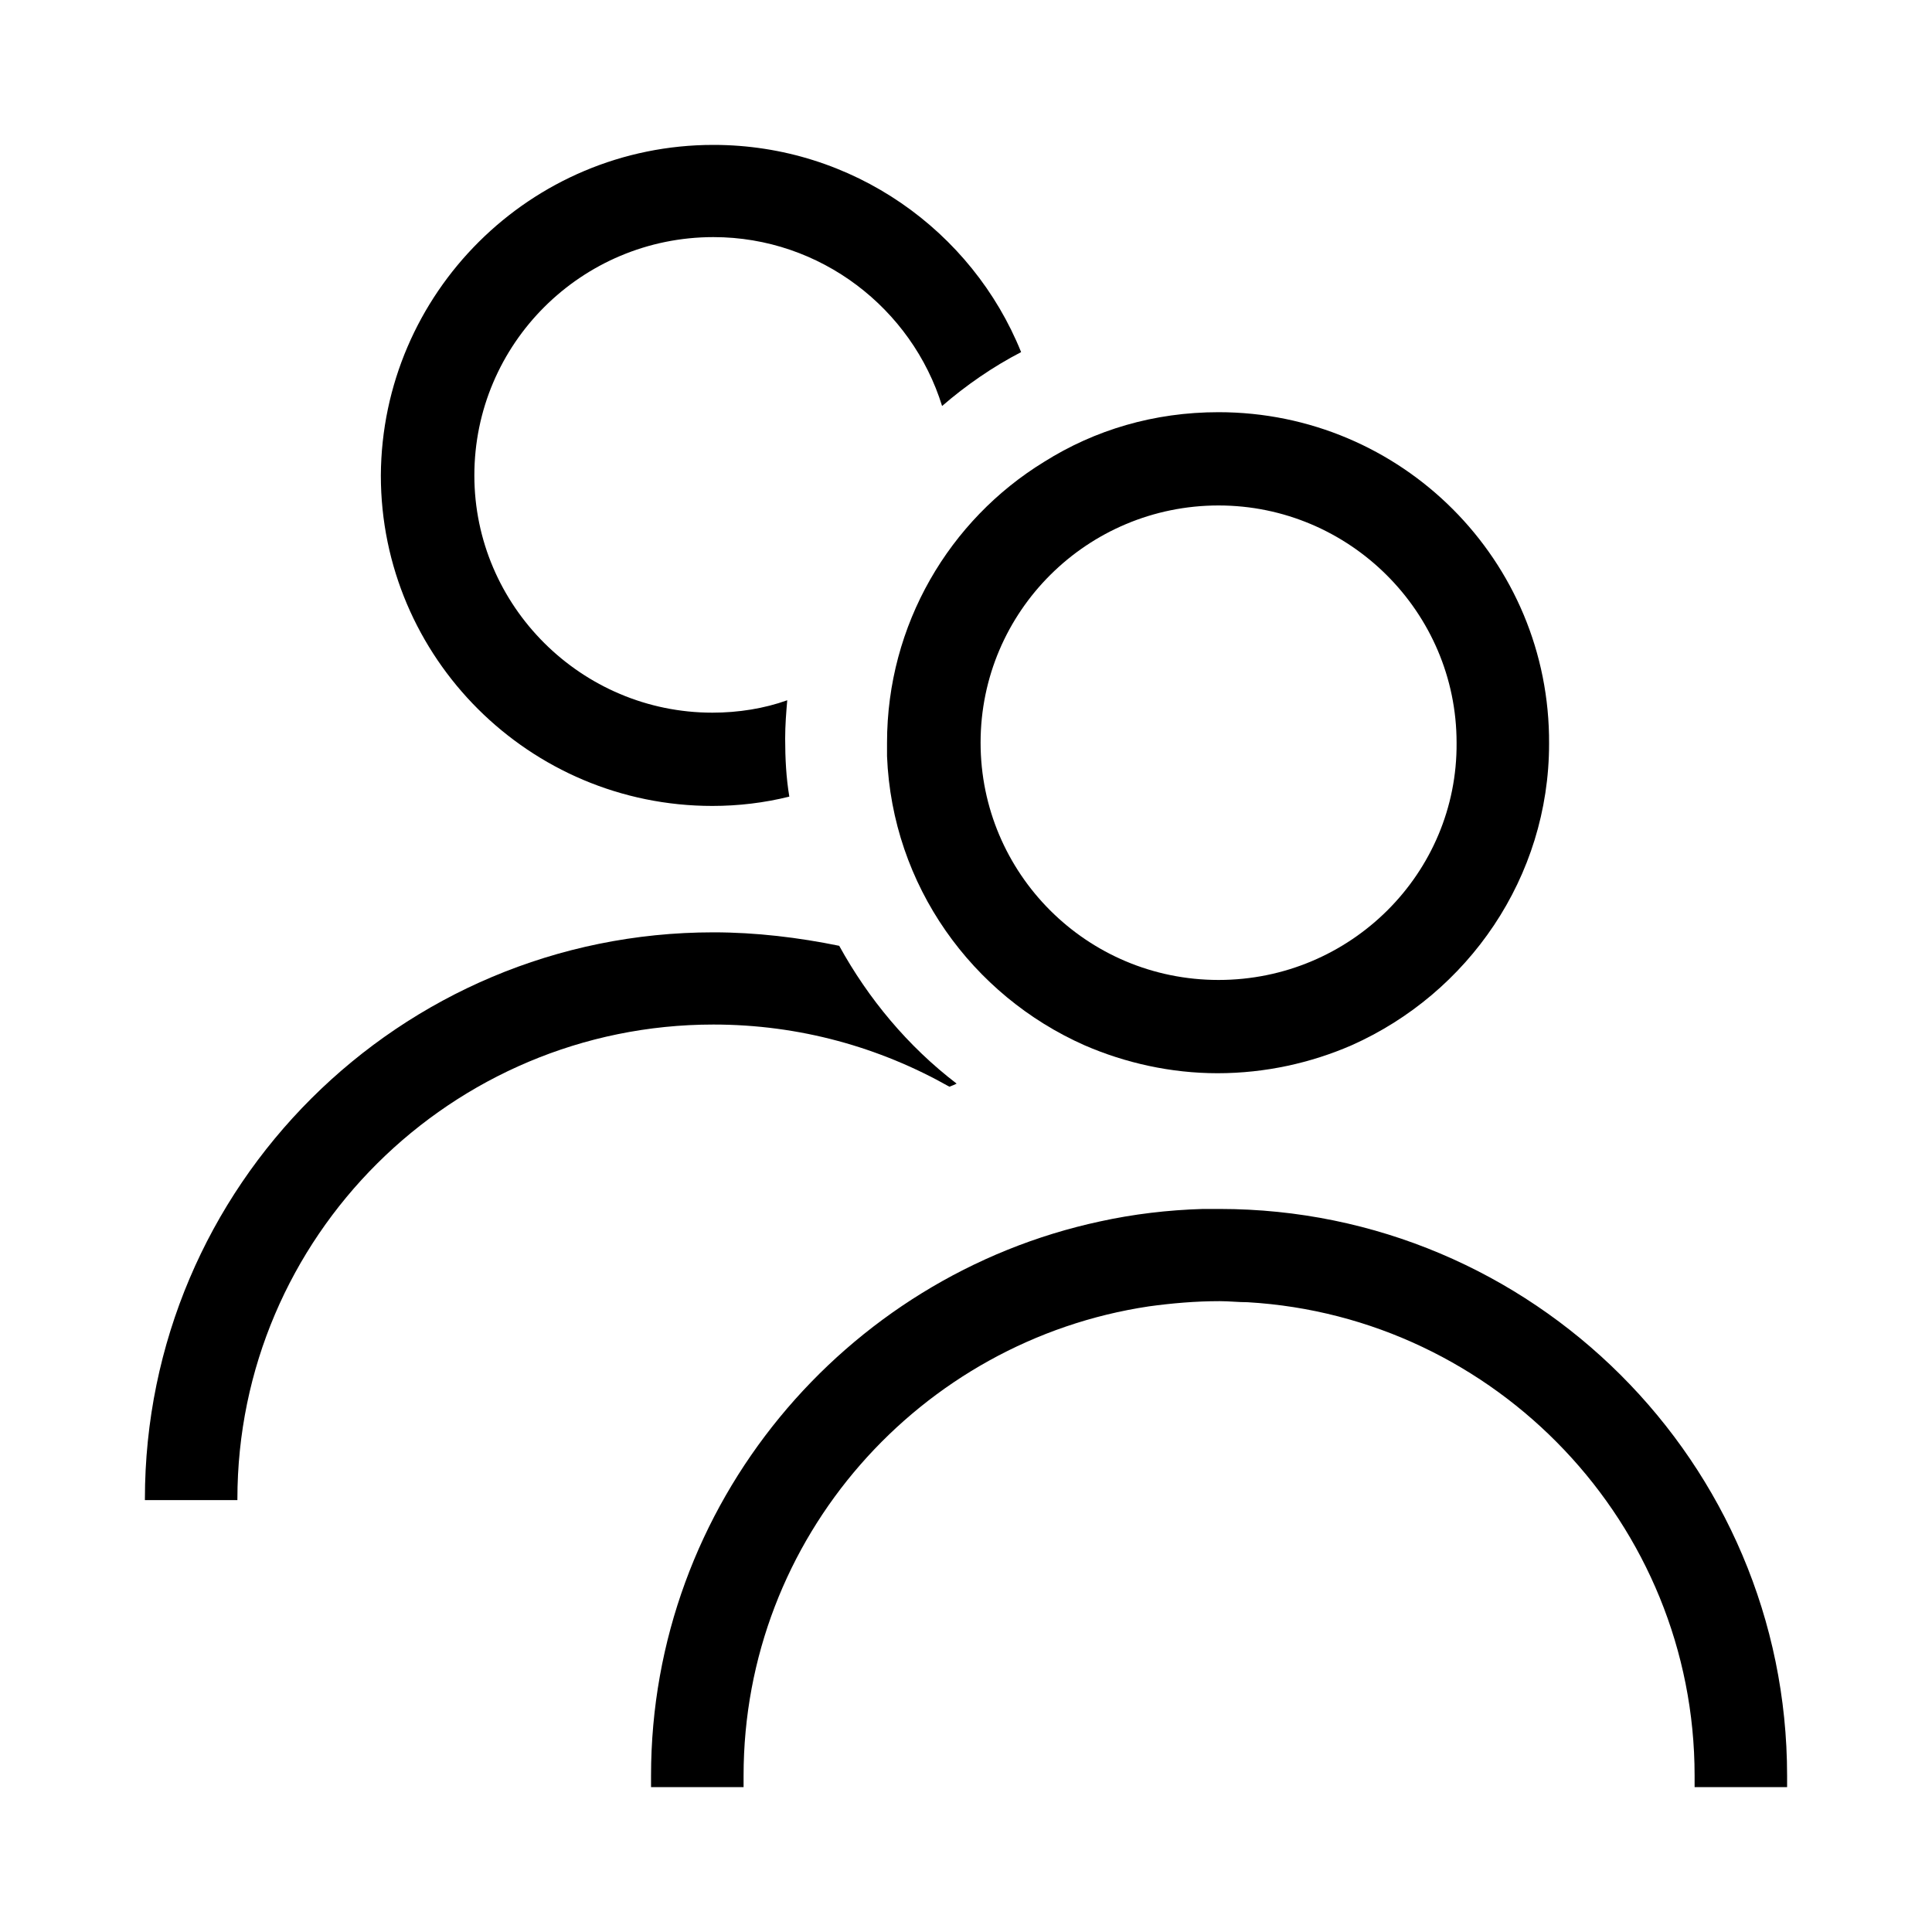
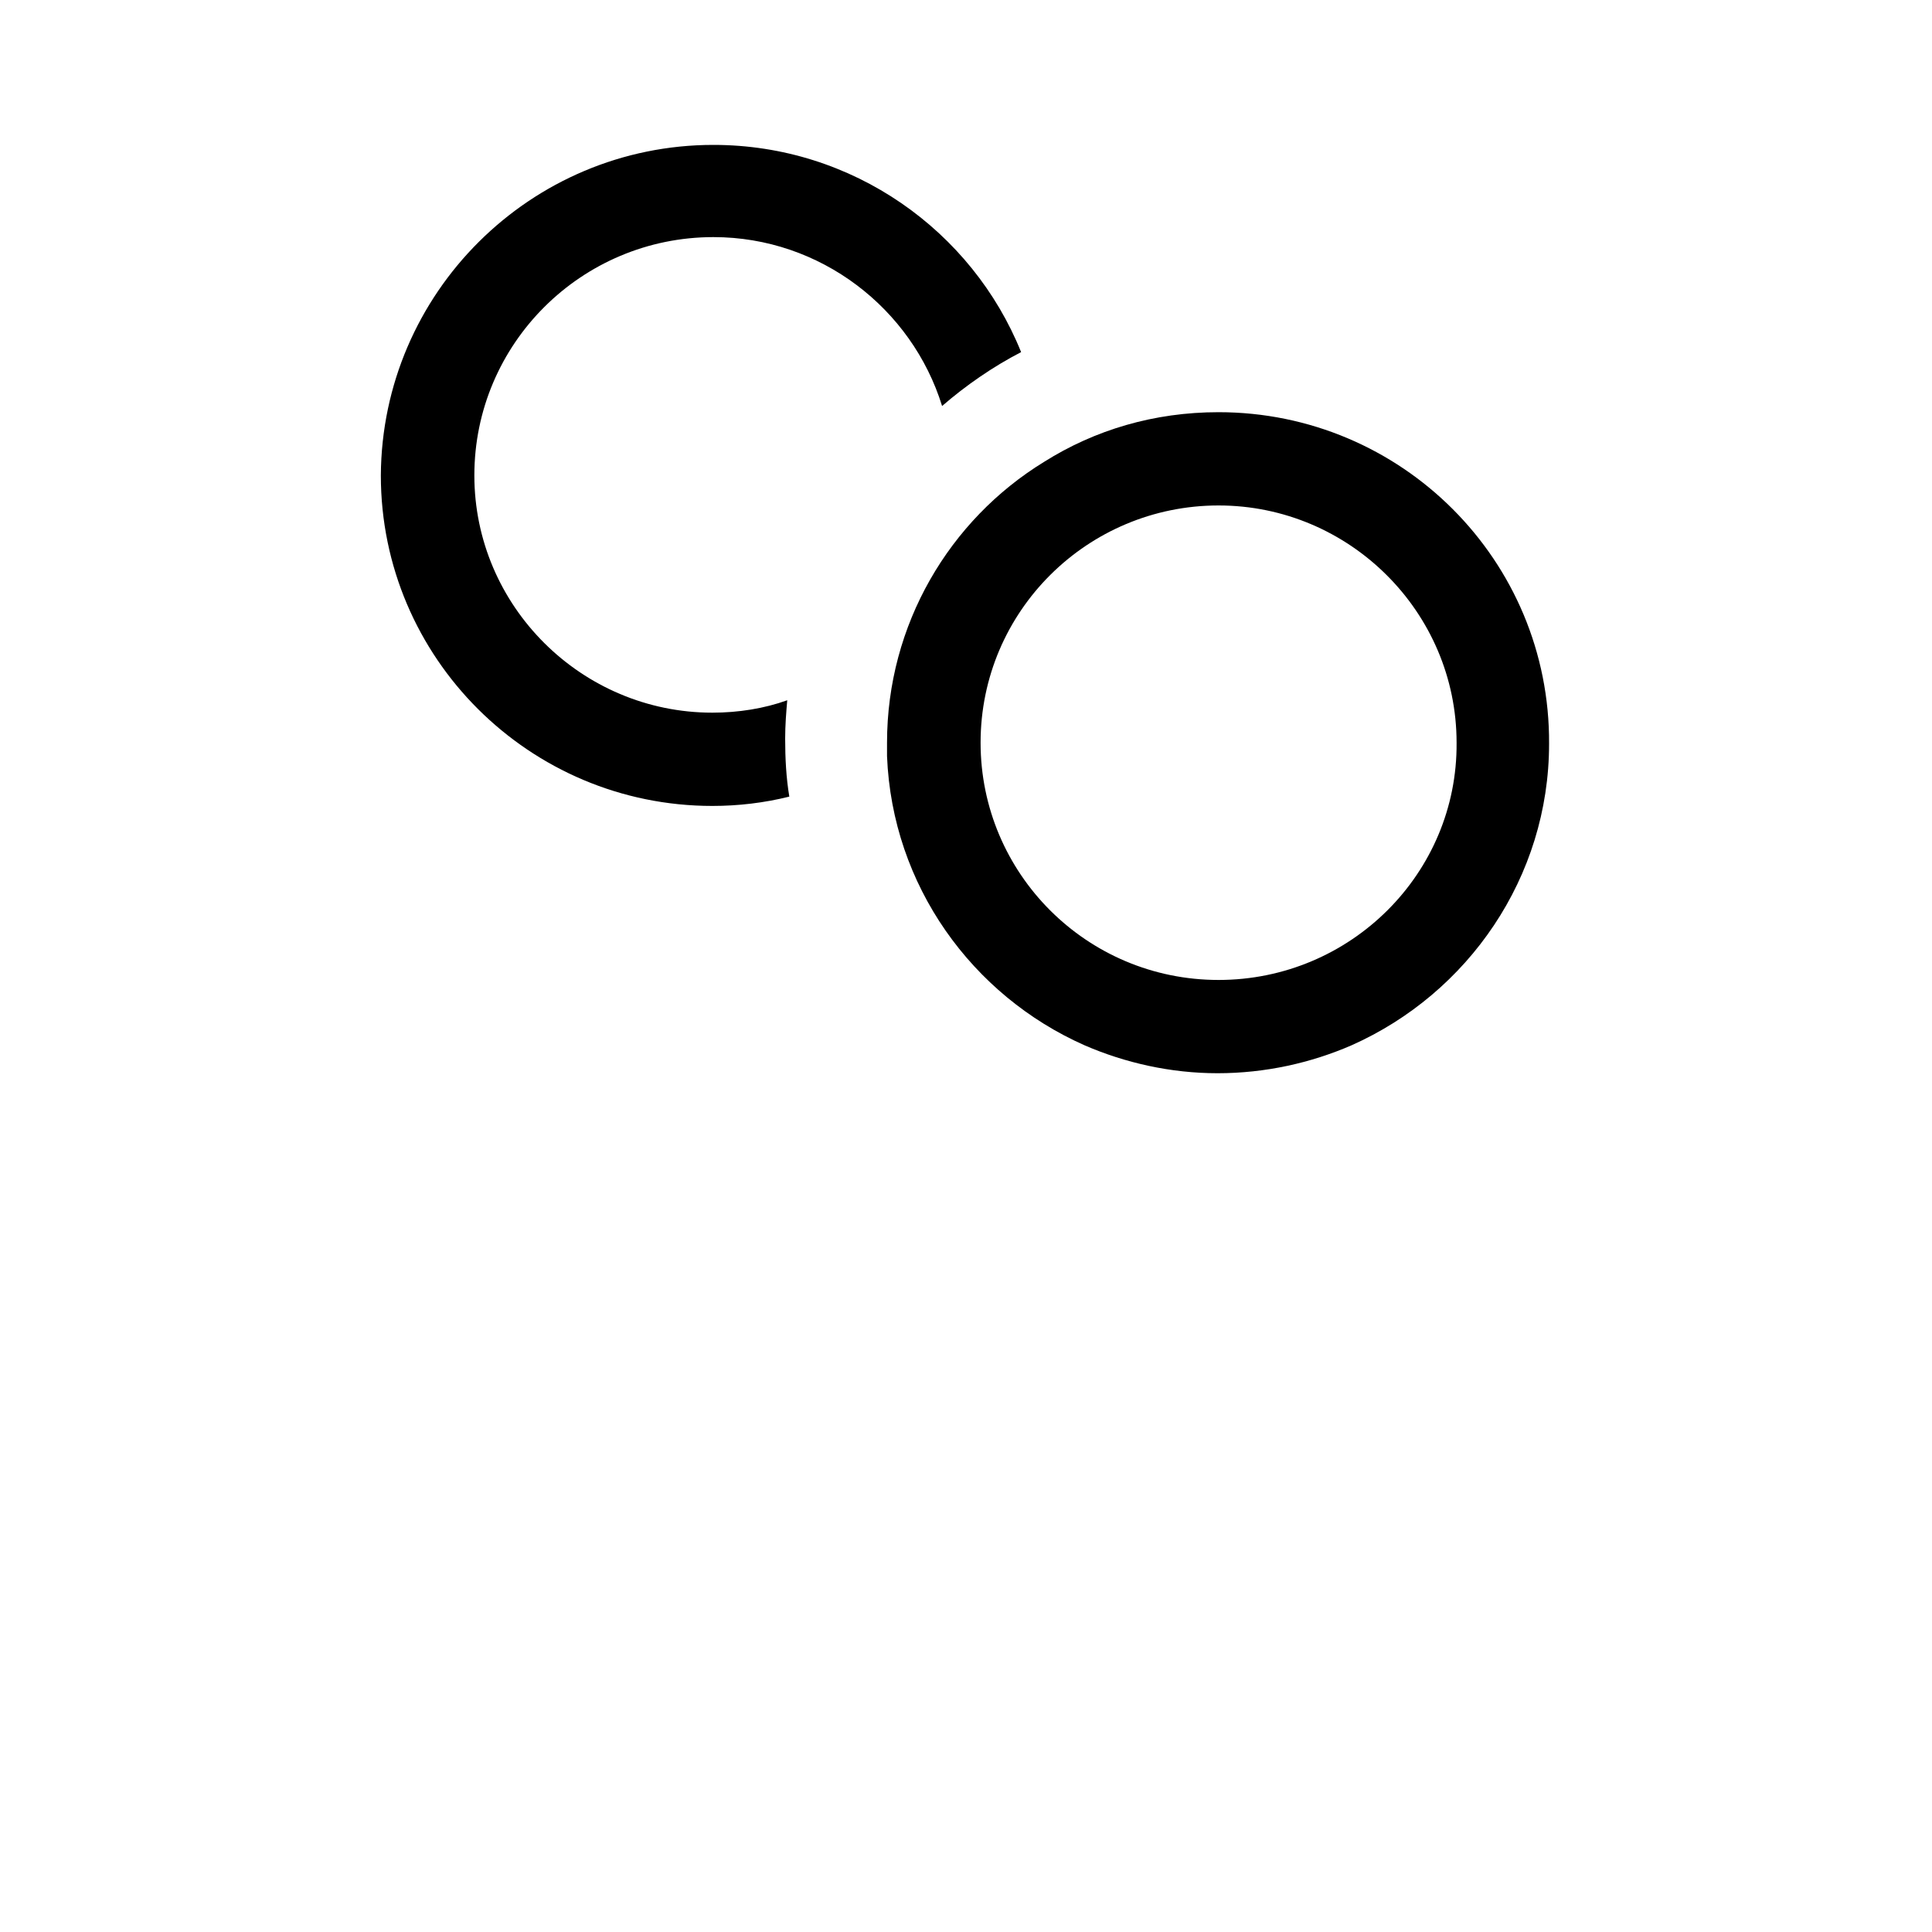
<svg xmlns="http://www.w3.org/2000/svg" width="40" height="40" viewBox="0 0 40 40" fill="none">
  <path d="M21.141 7.29C20.559 7.591 20 7.977 19.505 8.406C18.881 6.389 16.987 4.909 14.771 4.909C12.038 4.909 9.821 7.119 9.821 9.843C9.821 12.546 12.038 14.755 14.749 14.755C15.287 14.755 15.825 14.669 16.299 14.498C16.277 14.755 16.256 15.013 16.256 15.291C16.256 15.699 16.277 16.107 16.342 16.493C15.825 16.622 15.287 16.686 14.749 16.686C10.962 16.686 7.885 13.618 7.885 9.843C7.906 6.068 10.983 3 14.771 3C17.654 3 20.129 4.78 21.141 7.29Z" fill="black" />
  <path d="M25.229 8.534C23.895 8.534 22.669 8.899 21.614 9.564C19.656 10.765 18.365 12.932 18.365 15.377C18.365 15.463 18.365 15.57 18.365 15.656C18.472 18.337 20.129 20.611 22.453 21.641C23.293 22.006 24.239 22.22 25.208 22.22C26.198 22.22 27.145 22.006 27.984 21.641C30.394 20.568 32.072 18.166 32.072 15.399C32.094 11.602 29.017 8.534 25.229 8.534ZM25.229 20.289C22.496 20.289 20.302 18.08 20.302 15.377C20.302 12.653 22.518 10.465 25.229 10.465C27.941 10.465 30.157 12.674 30.157 15.377C30.179 18.08 27.962 20.289 25.229 20.289Z" fill="black" />
-   <path d="M37 36.764C37 36.85 37 36.914 37 37H35.085C35.085 36.914 35.085 36.85 35.085 36.764C35.085 31.551 30.975 27.261 25.831 26.961C25.638 26.961 25.444 26.939 25.25 26.939C24.756 26.939 24.261 26.982 23.787 27.047C19.053 27.755 15.395 31.83 15.395 36.764C15.395 36.85 15.395 36.914 15.395 37H13.479C13.479 36.914 13.479 36.85 13.479 36.764C13.479 31.144 17.482 26.425 22.776 25.288C23.464 25.137 24.174 25.052 24.906 25.03C25.014 25.03 25.143 25.03 25.25 25.03C31.728 25.03 37 30.286 37 36.764Z" fill="black" />
-   <path d="M19.806 22.435C19.763 22.456 19.72 22.477 19.656 22.499C18.214 21.684 16.557 21.212 14.771 21.212C9.348 21.212 4.915 25.609 4.915 31.037V31.058H3V31.037C3 24.558 8.272 19.303 14.771 19.303C15.653 19.303 16.535 19.41 17.375 19.582C17.977 20.676 18.795 21.662 19.806 22.435Z" fill="black" />
</svg>